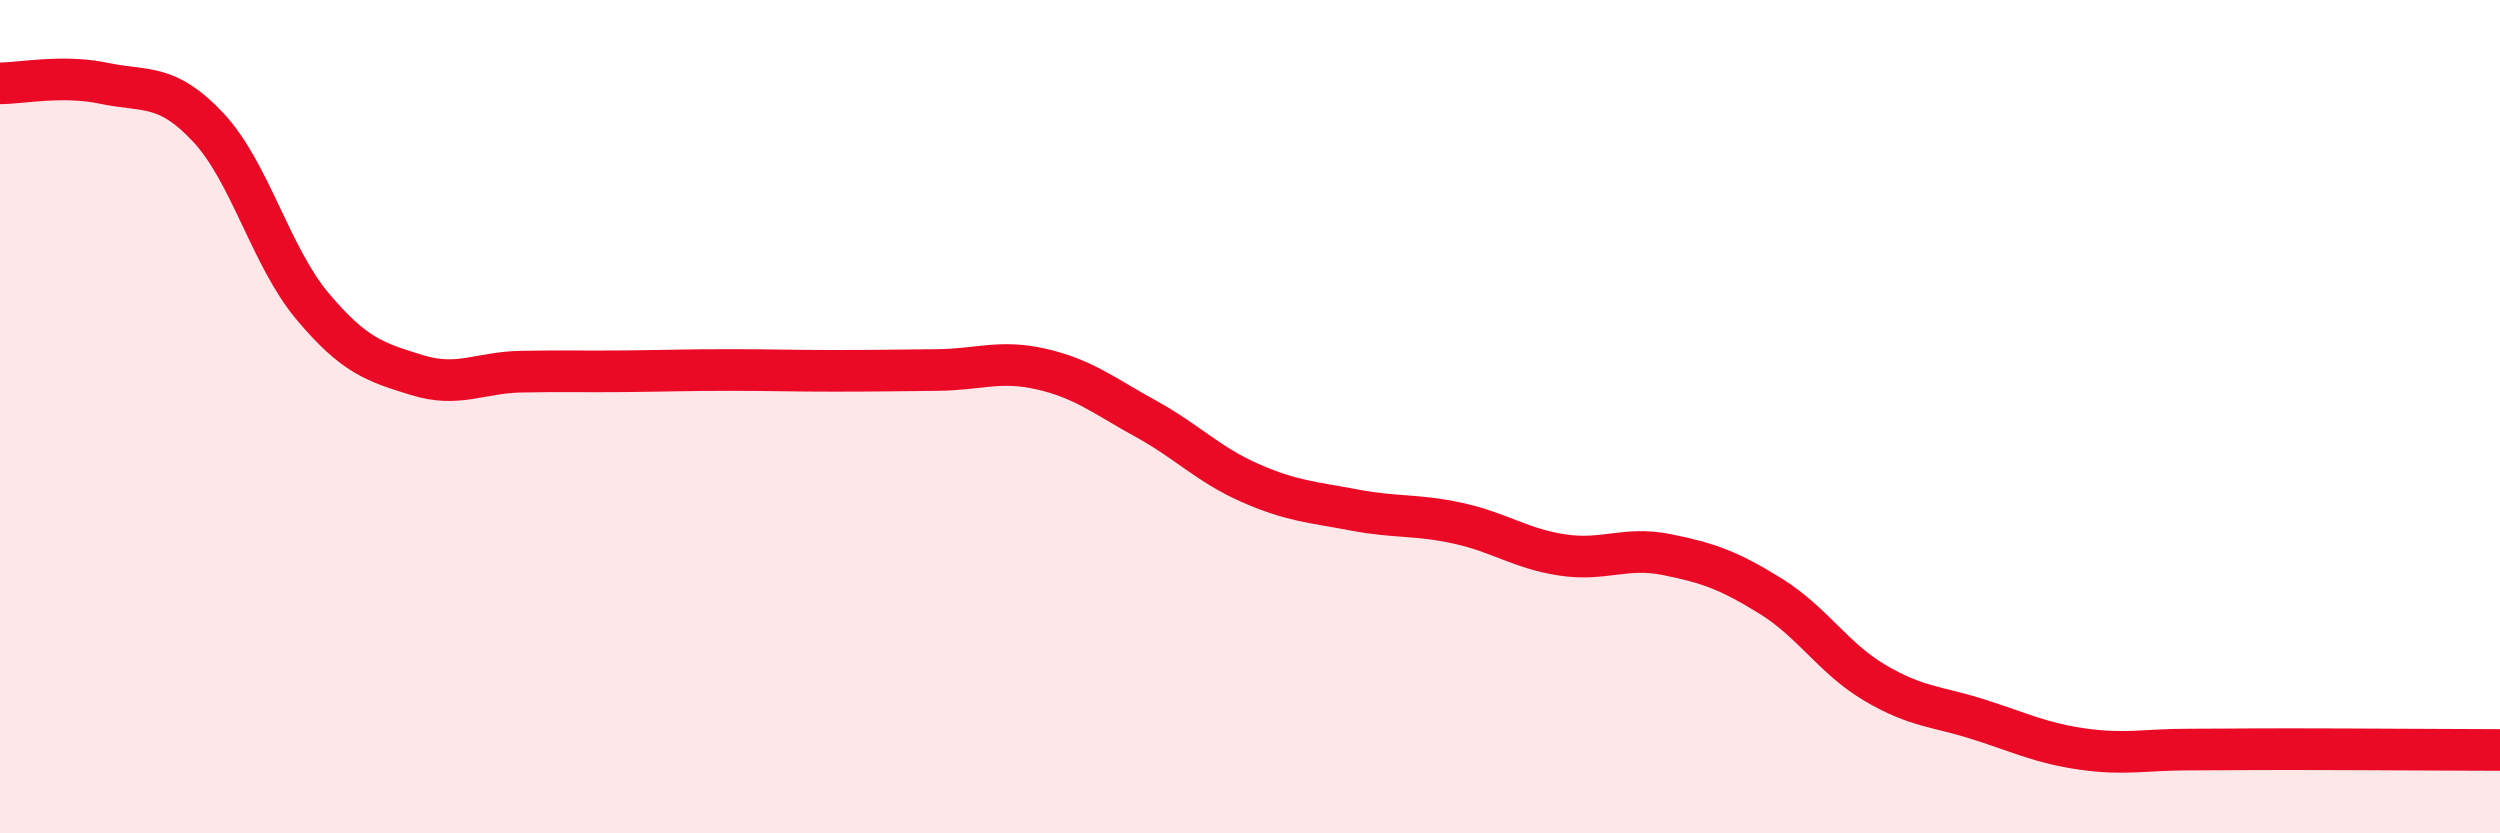
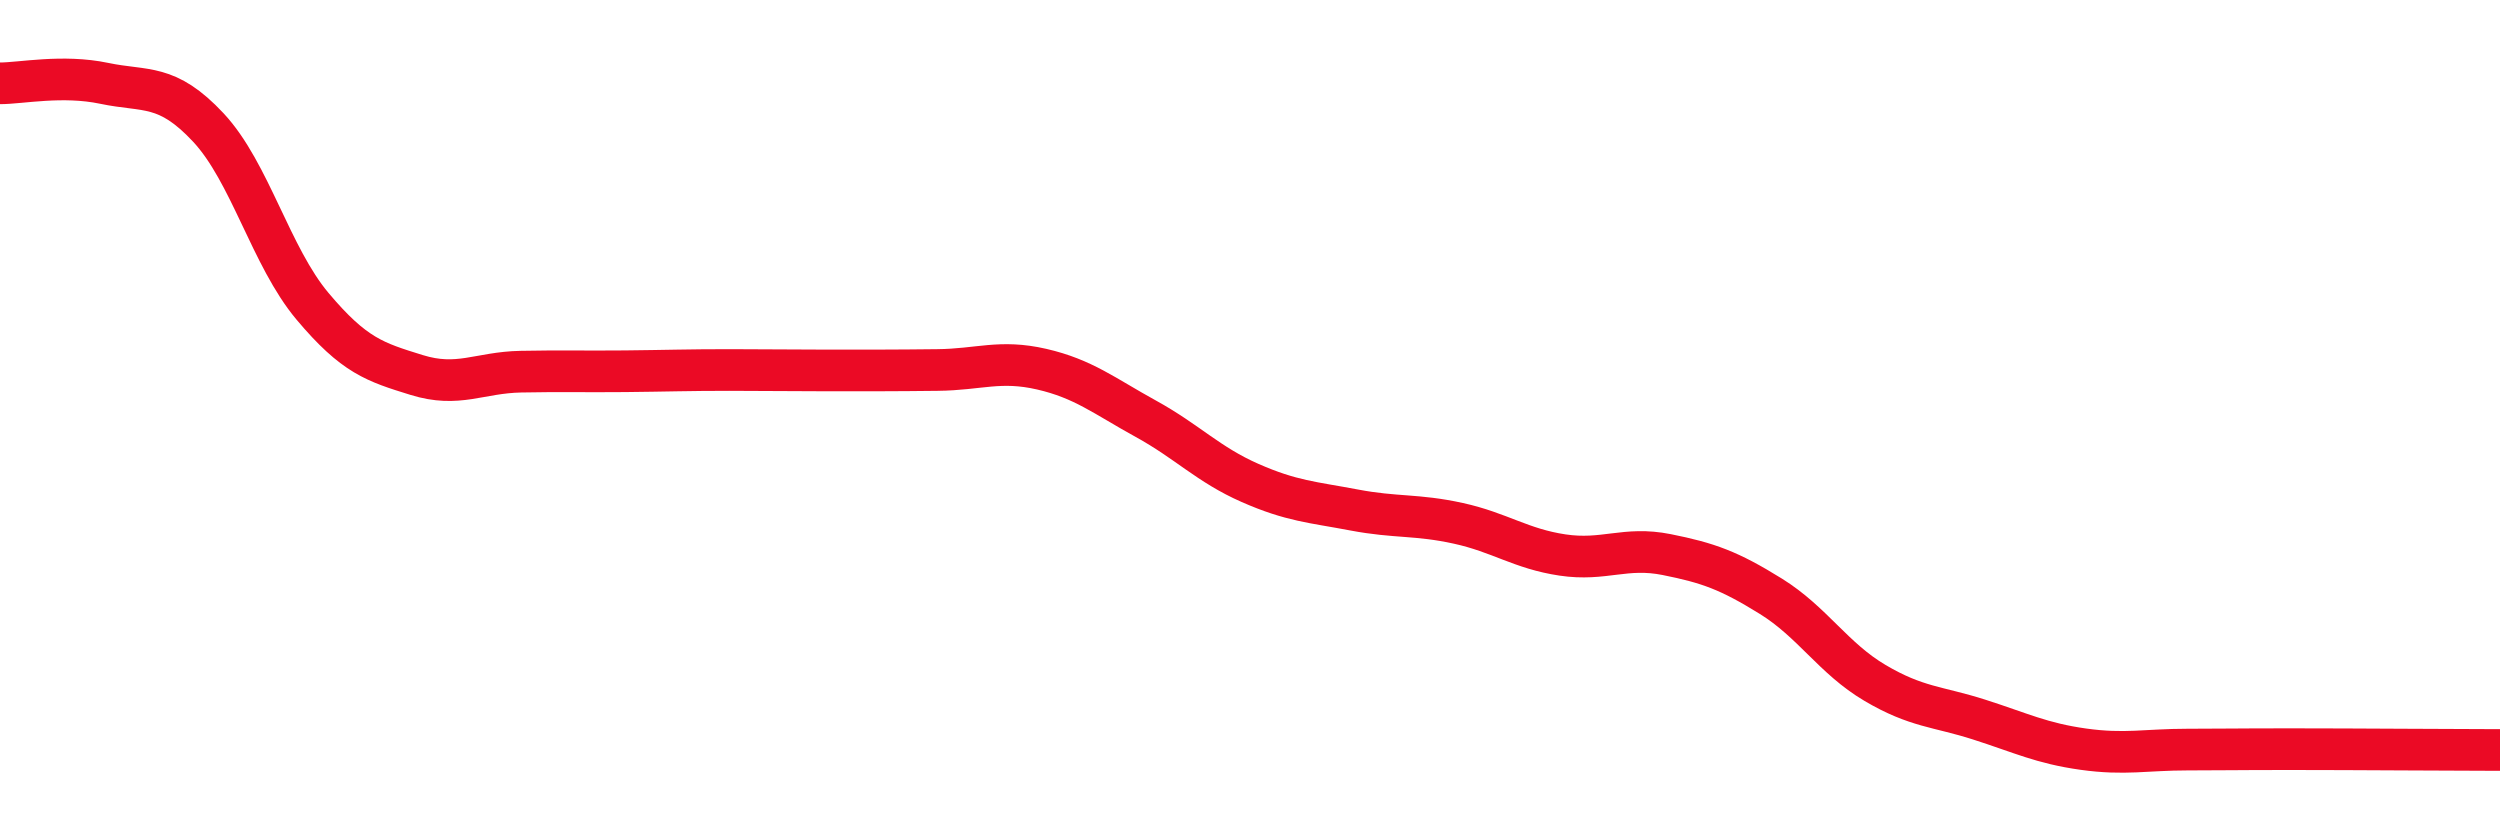
<svg xmlns="http://www.w3.org/2000/svg" width="60" height="20" viewBox="0 0 60 20">
-   <path d="M 0,2 C 0.5,2 1.5,1.79 2.5,2 C 3.5,2.21 4,1.99 5,3.06 C 6,4.13 6.5,6.16 7.5,7.35 C 8.5,8.54 9,8.69 10,9 C 11,9.31 11.5,8.94 12.5,8.92 C 13.5,8.9 14,8.92 15,8.91 C 16,8.9 16.5,8.88 17.5,8.88 C 18.5,8.88 19,8.9 20,8.9 C 21,8.9 21.5,8.89 22.5,8.88 C 23.5,8.87 24,8.63 25,8.86 C 26,9.09 26.5,9.5 27.5,10.05 C 28.5,10.6 29,11.15 30,11.59 C 31,12.03 31.5,12.05 32.5,12.24 C 33.5,12.43 34,12.34 35,12.56 C 36,12.78 36.5,13.17 37.5,13.32 C 38.5,13.47 39,13.11 40,13.31 C 41,13.51 41.5,13.69 42.5,14.31 C 43.5,14.93 44,15.8 45,16.39 C 46,16.98 46.5,16.95 47.5,17.27 C 48.5,17.59 49,17.84 50,17.98 C 51,18.12 51.5,17.99 52.5,17.99 C 53.5,17.99 53.5,17.98 55,17.98 C 56.5,17.98 59,18 60,18L60 20L0 20Z" fill="#EB0A25" opacity="0.1" stroke-linecap="round" stroke-linejoin="round" />
-   <path d="M 0,2 C 0.5,2 1.5,1.79 2.5,2 C 3.5,2.21 4,1.99 5,3.06 C 6,4.13 6.5,6.16 7.5,7.35 C 8.5,8.54 9,8.69 10,9 C 11,9.31 11.5,8.94 12.5,8.92 C 13.5,8.9 14,8.92 15,8.91 C 16,8.9 16.5,8.88 17.5,8.88 C 18.5,8.88 19,8.9 20,8.9 C 21,8.9 21.5,8.89 22.5,8.88 C 23.5,8.87 24,8.63 25,8.86 C 26,9.09 26.5,9.5 27.5,10.05 C 28.5,10.6 29,11.15 30,11.59 C 31,12.03 31.5,12.05 32.5,12.24 C 33.5,12.43 34,12.34 35,12.56 C 36,12.78 36.5,13.17 37.5,13.32 C 38.5,13.47 39,13.11 40,13.31 C 41,13.51 41.5,13.69 42.5,14.31 C 43.5,14.93 44,15.8 45,16.39 C 46,16.98 46.5,16.95 47.5,17.27 C 48.5,17.59 49,17.84 50,17.98 C 51,18.12 51.5,17.99 52.5,17.99 C 53.5,17.99 53.5,17.98 55,17.98 C 56.5,17.98 59,18 60,18" stroke="#EB0A25" stroke-width="1" fill="none" stroke-linecap="round" stroke-linejoin="round" />
+   <path d="M 0,2 C 0.5,2 1.5,1.79 2.5,2 C 3.5,2.21 4,1.99 5,3.06 C 6,4.13 6.5,6.16 7.5,7.35 C 8.5,8.54 9,8.69 10,9 C 11,9.31 11.5,8.94 12.5,8.92 C 13.5,8.9 14,8.92 15,8.91 C 16,8.9 16.5,8.88 17.5,8.88 C 21,8.9 21.5,8.89 22.5,8.88 C 23.5,8.87 24,8.63 25,8.86 C 26,9.09 26.5,9.5 27.5,10.05 C 28.5,10.6 29,11.15 30,11.59 C 31,12.03 31.5,12.05 32.5,12.24 C 33.5,12.43 34,12.34 35,12.56 C 36,12.78 36.5,13.17 37.5,13.32 C 38.5,13.47 39,13.11 40,13.31 C 41,13.51 41.5,13.69 42.5,14.31 C 43.5,14.93 44,15.8 45,16.39 C 46,16.98 46.5,16.95 47.5,17.27 C 48.5,17.59 49,17.84 50,17.98 C 51,18.12 51.5,17.99 52.5,17.99 C 53.5,17.99 53.5,17.98 55,17.98 C 56.5,17.98 59,18 60,18" stroke="#EB0A25" stroke-width="1" fill="none" stroke-linecap="round" stroke-linejoin="round" />
</svg>